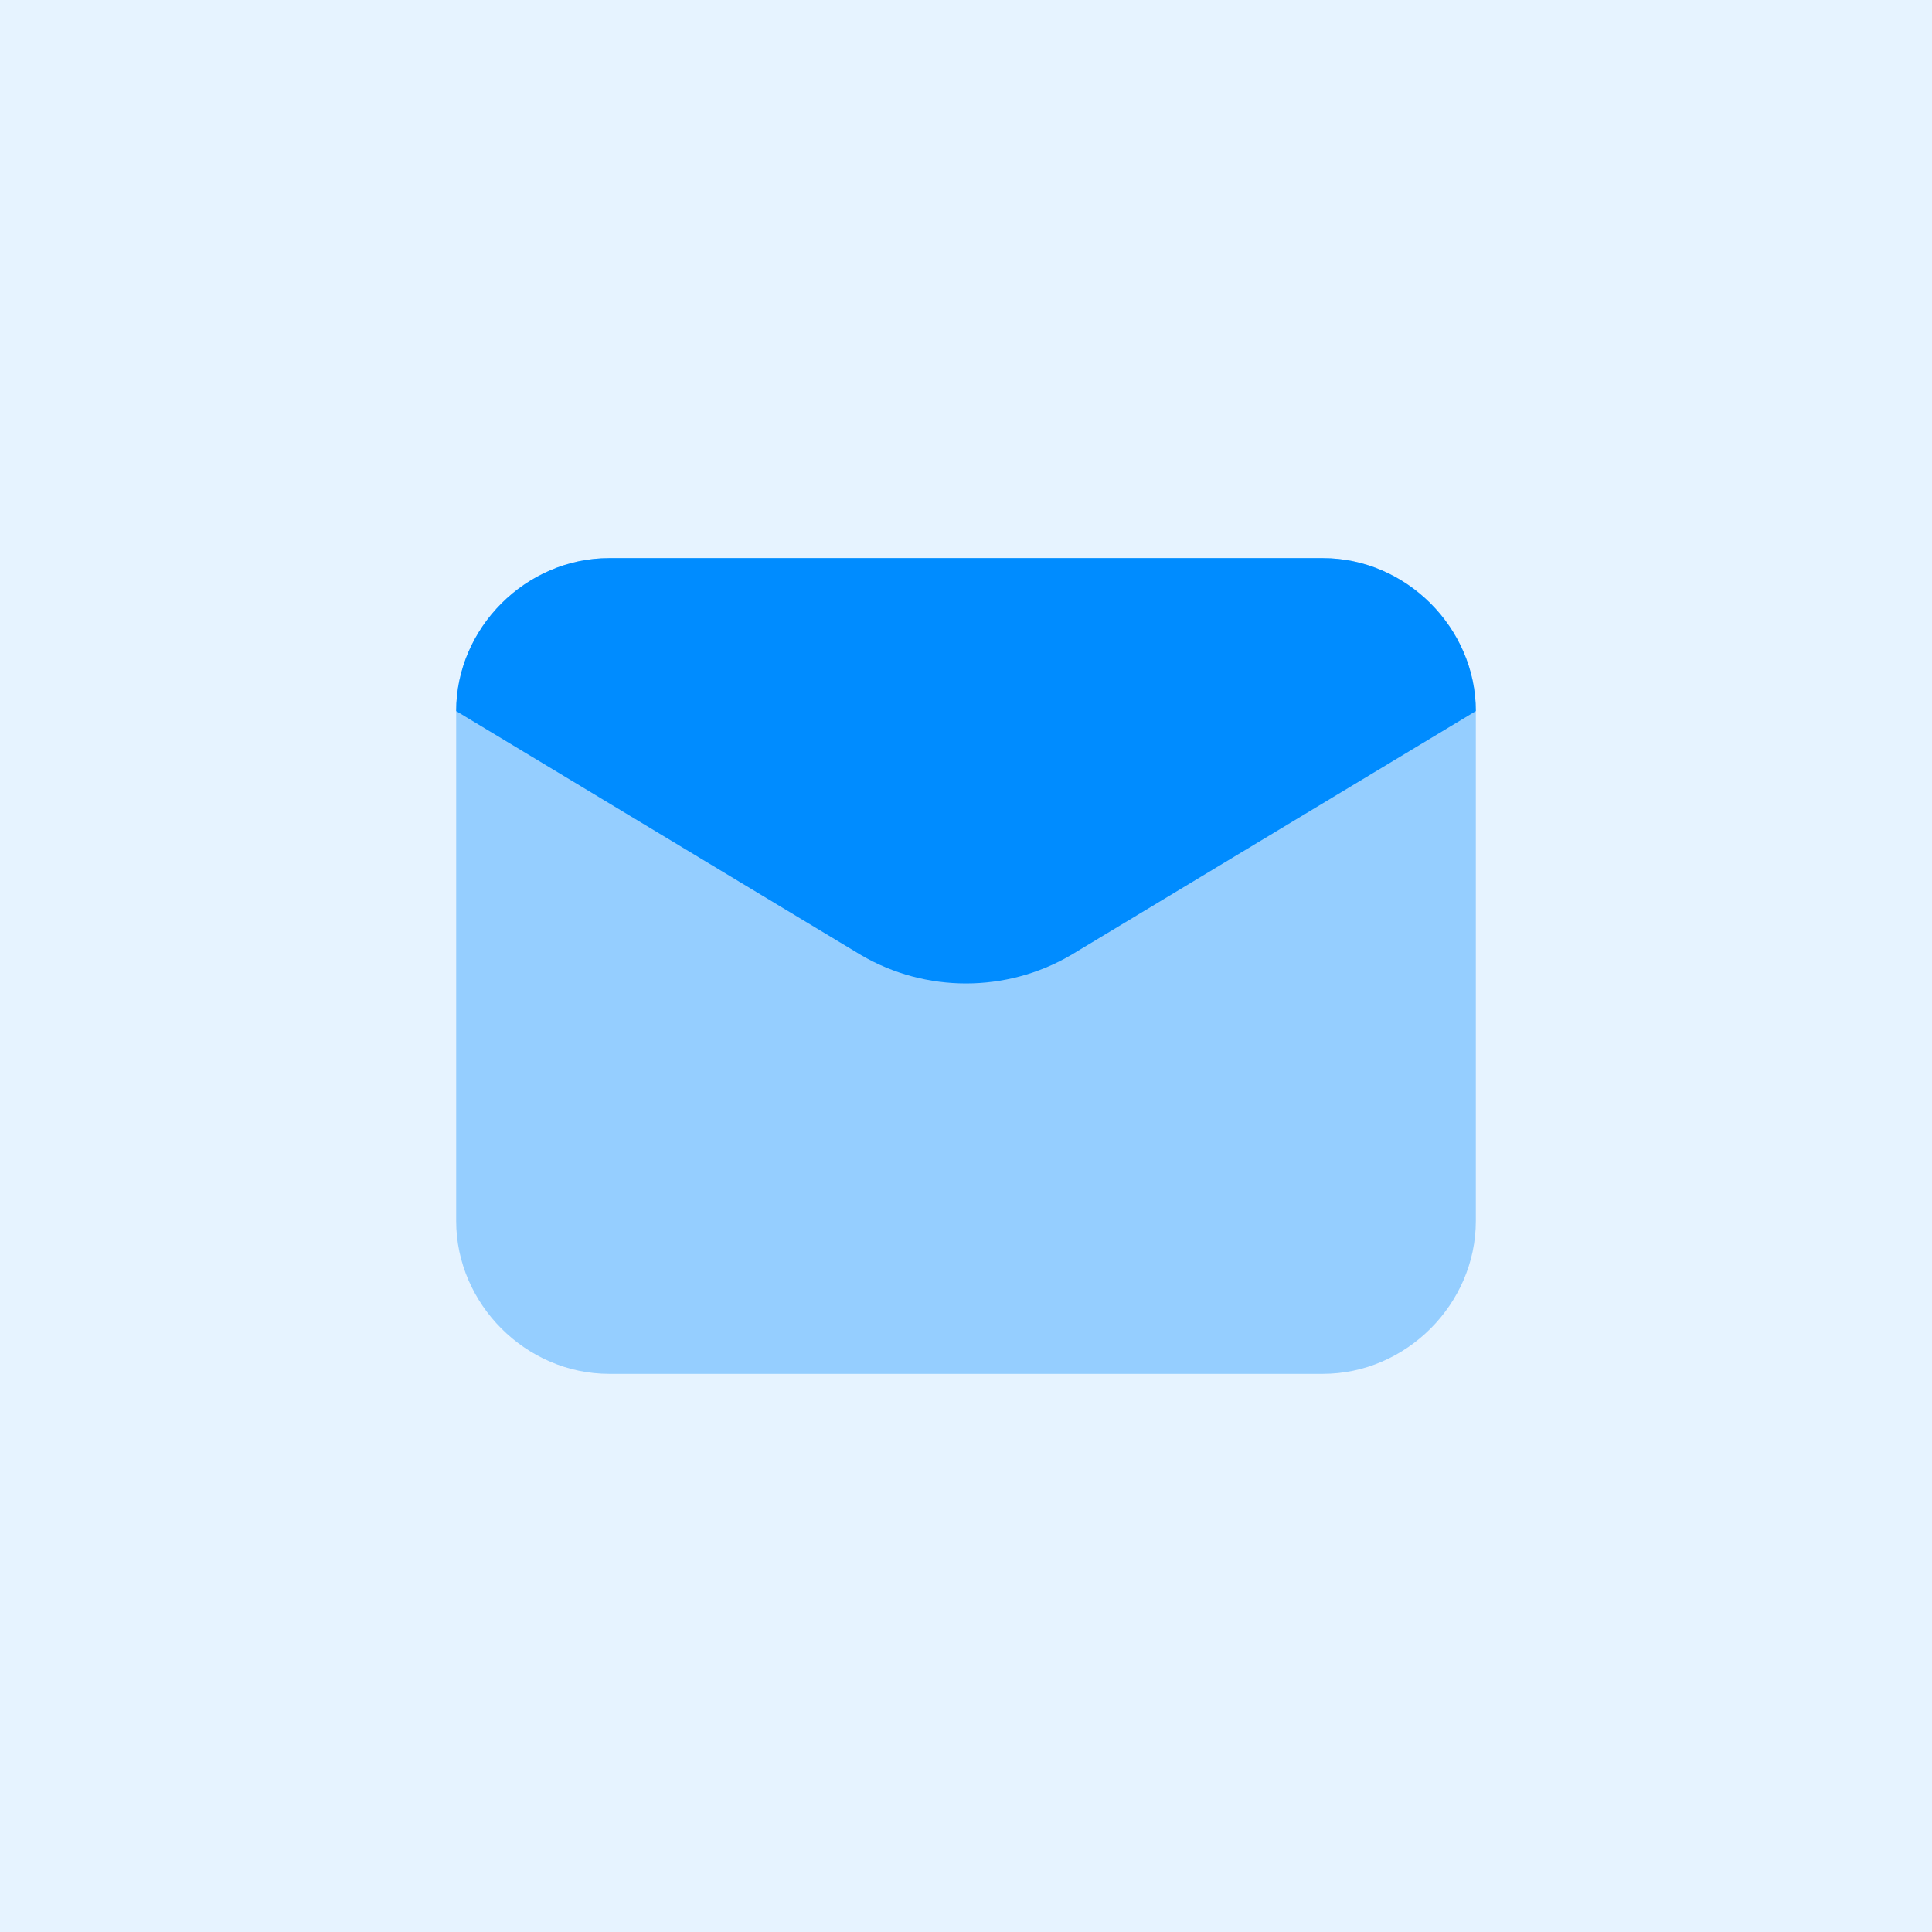
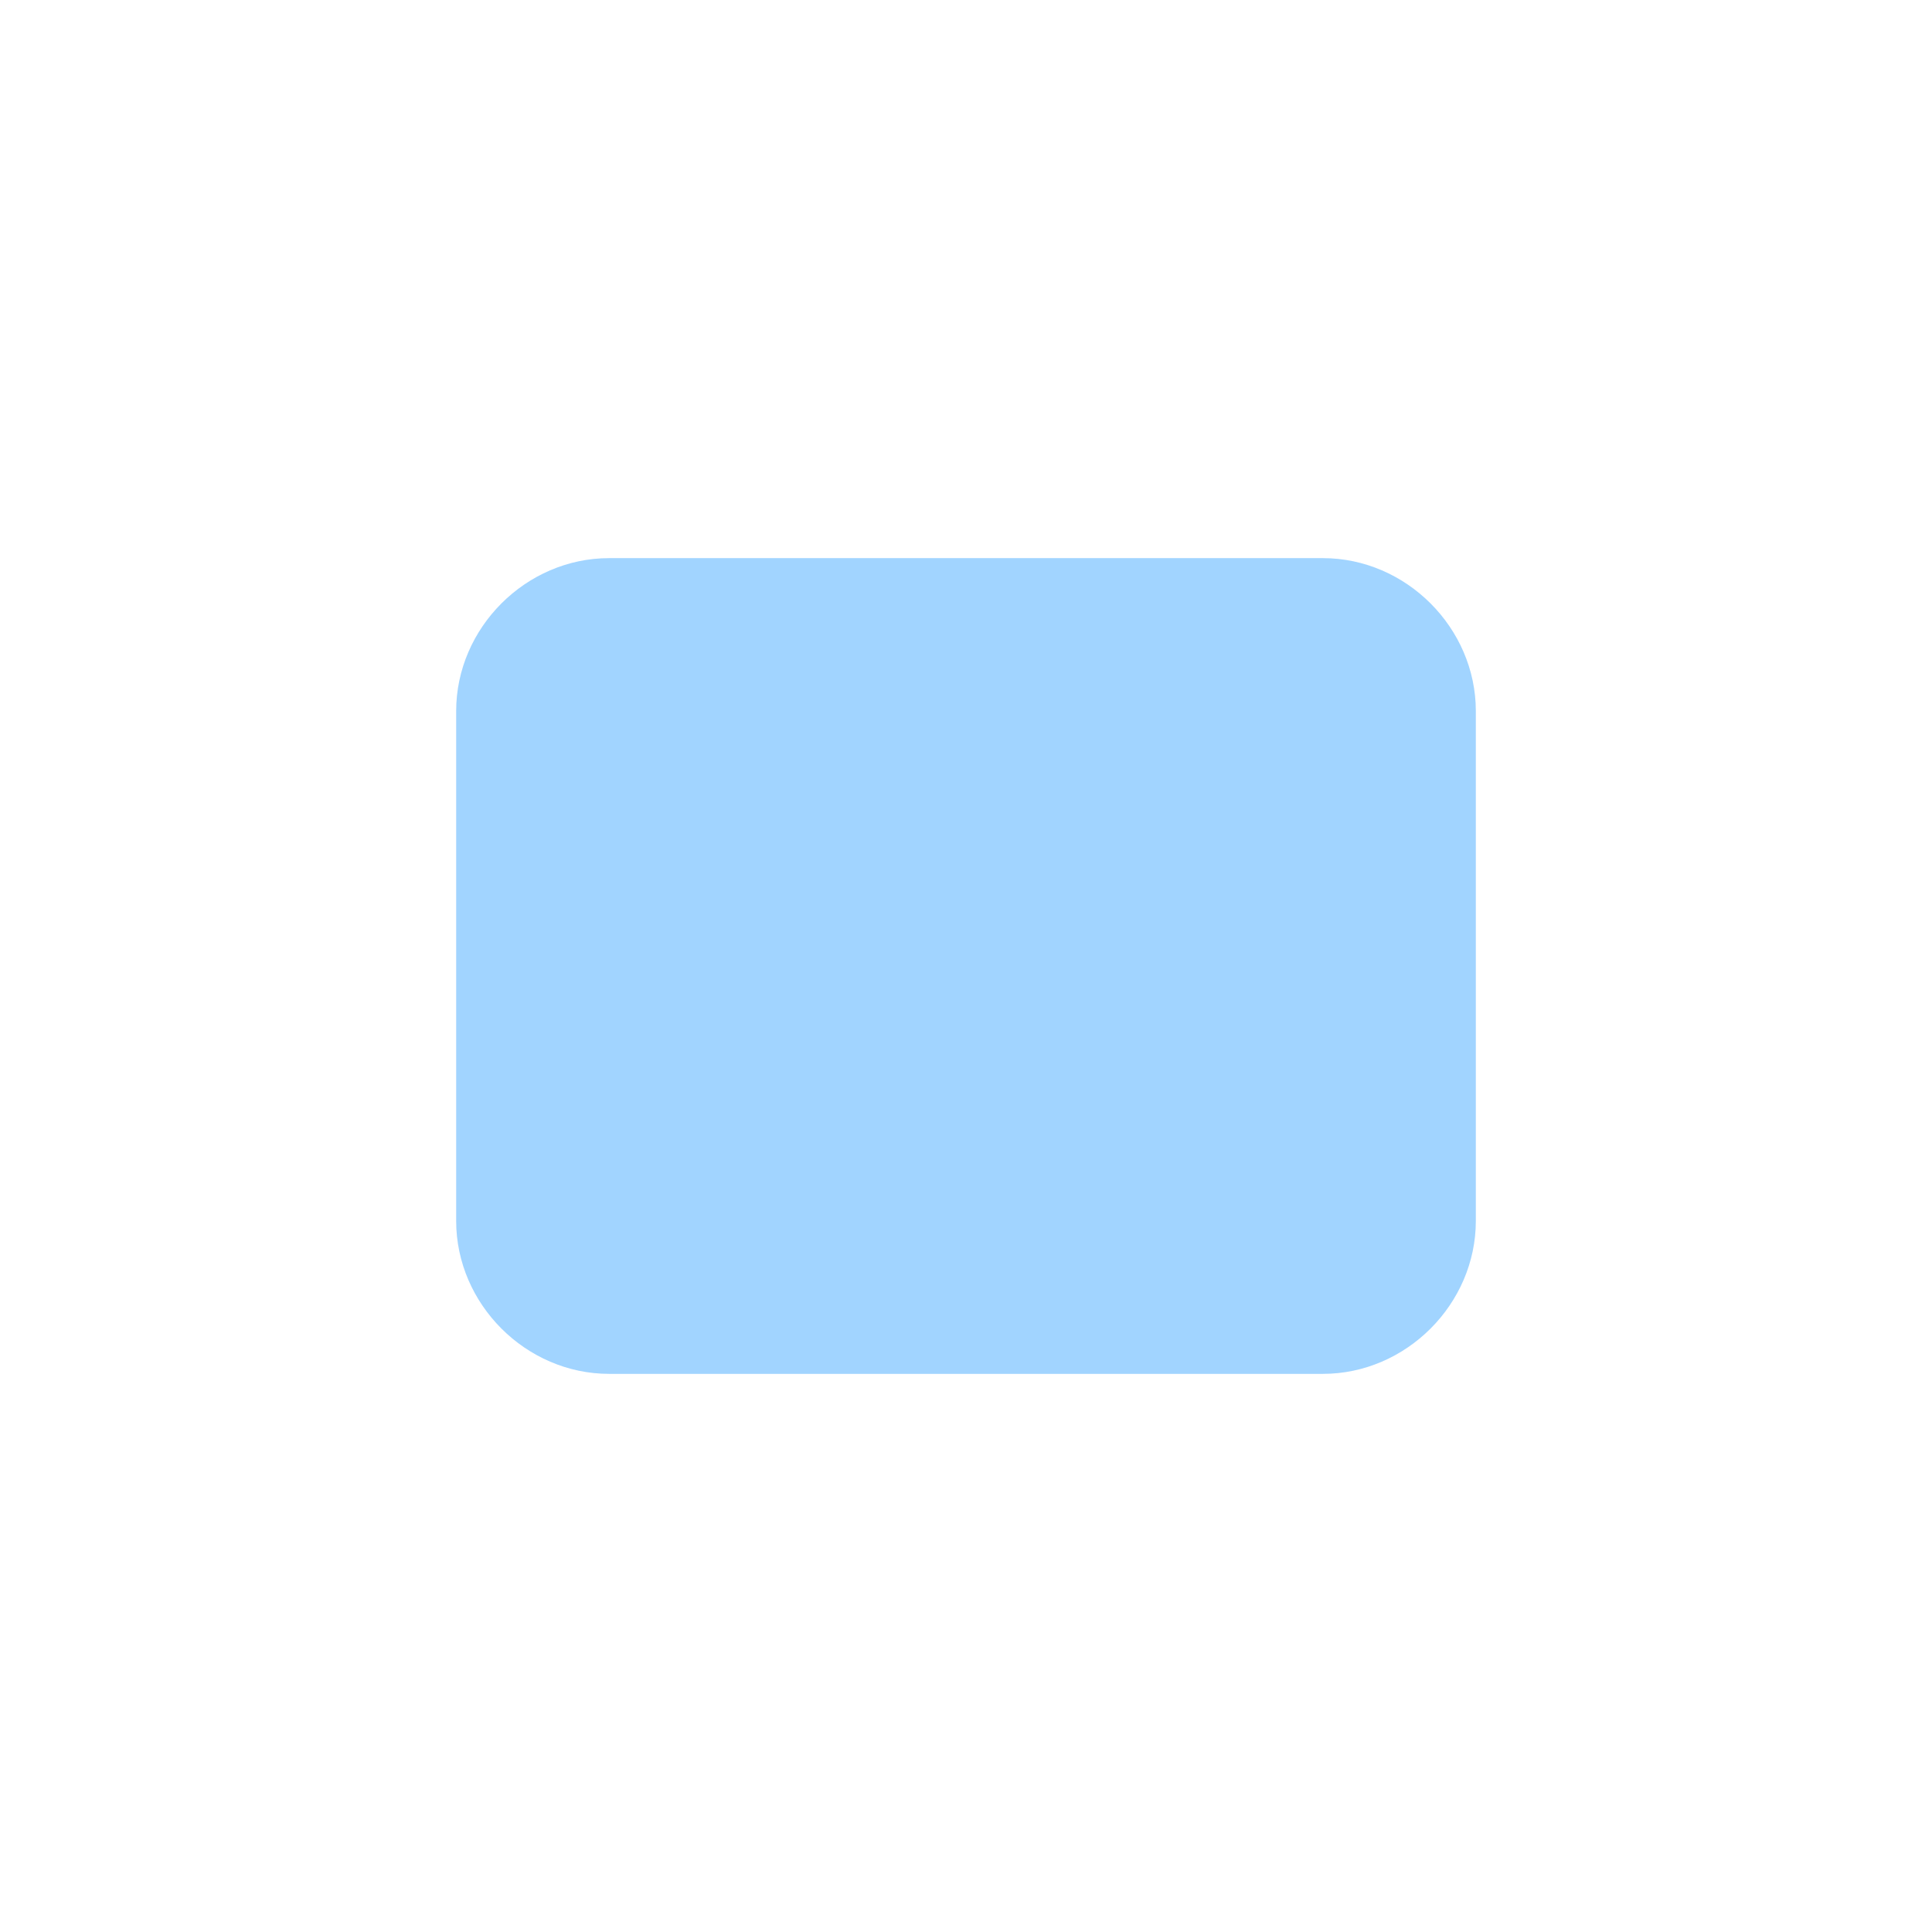
<svg xmlns="http://www.w3.org/2000/svg" id="Layer_1" version="1.1" viewBox="0 0 72 72">
  <defs>
    <style>
      .st0 {
        fill: #008cff;
      }

      .st1 {
        fill: #83c7ff;
        opacity: .2;
      }

      .st2 {
        fill: #45abff;
        opacity: .5;
      }
    </style>
  </defs>
-   <rect class="st1" width="72" height="72" />
-   <path class="st2" d="M49.3,51.2h-26.6c-3.1,0-5.7-2.6-5.7-5.7v-19c0-3.1,2.6-5.7,5.7-5.7h26.6c3.1,0,5.7,2.6,5.7,5.7v19c0,3.1-2.6,5.7-5.7,5.7Z" />
-   <path class="st0" d="M32.1,35.6l-15.1-9.1c0-3.1,2.6-5.7,5.7-5.7h26.6c3.1,0,5.7,2.6,5.7,5.7l-15.1,9.1c-2.4,1.4-5.4,1.4-7.8,0Z" />
+   <path class="st2" d="M49.3,51.2h-26.6c-3.1,0-5.7-2.6-5.7-5.7v-19c0-3.1,2.6-5.7,5.7-5.7h26.6c3.1,0,5.7,2.6,5.7,5.7v19c0,3.1-2.6,5.7-5.7,5.7" />
</svg>